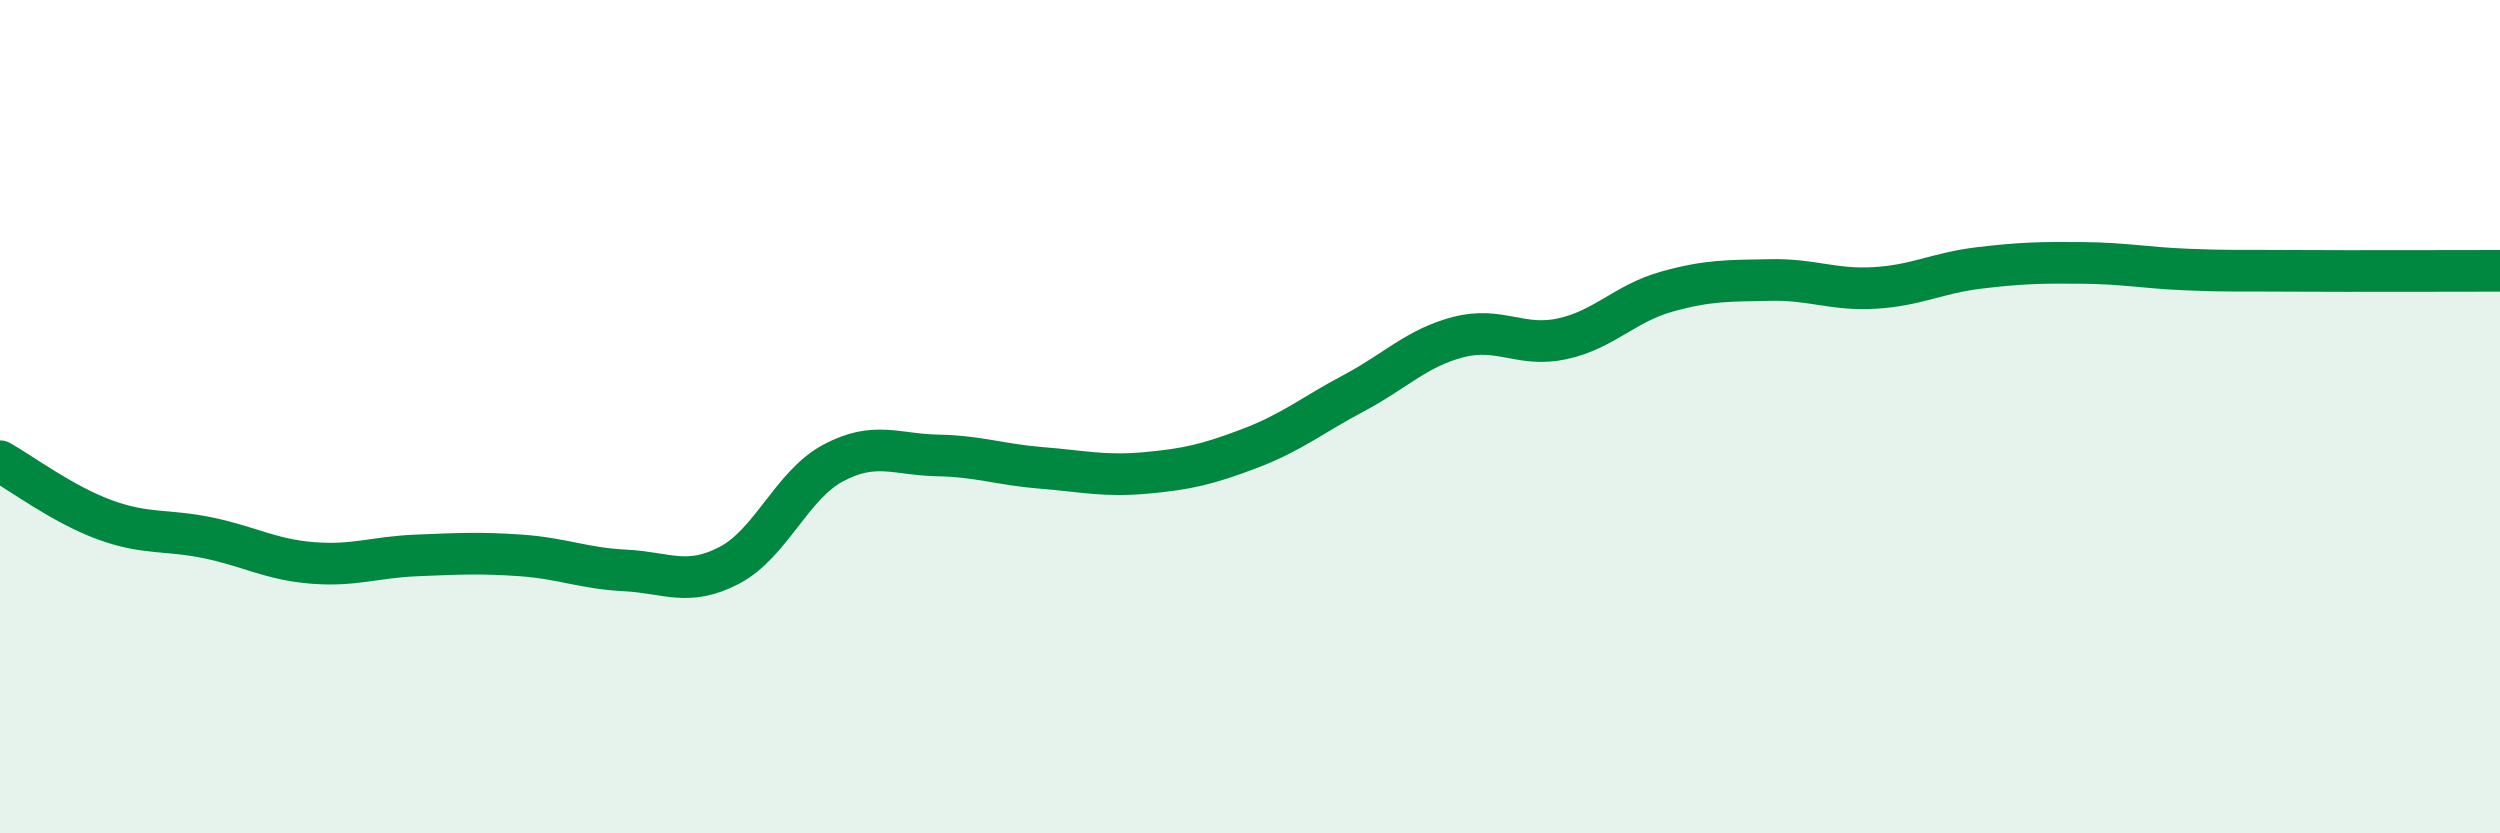
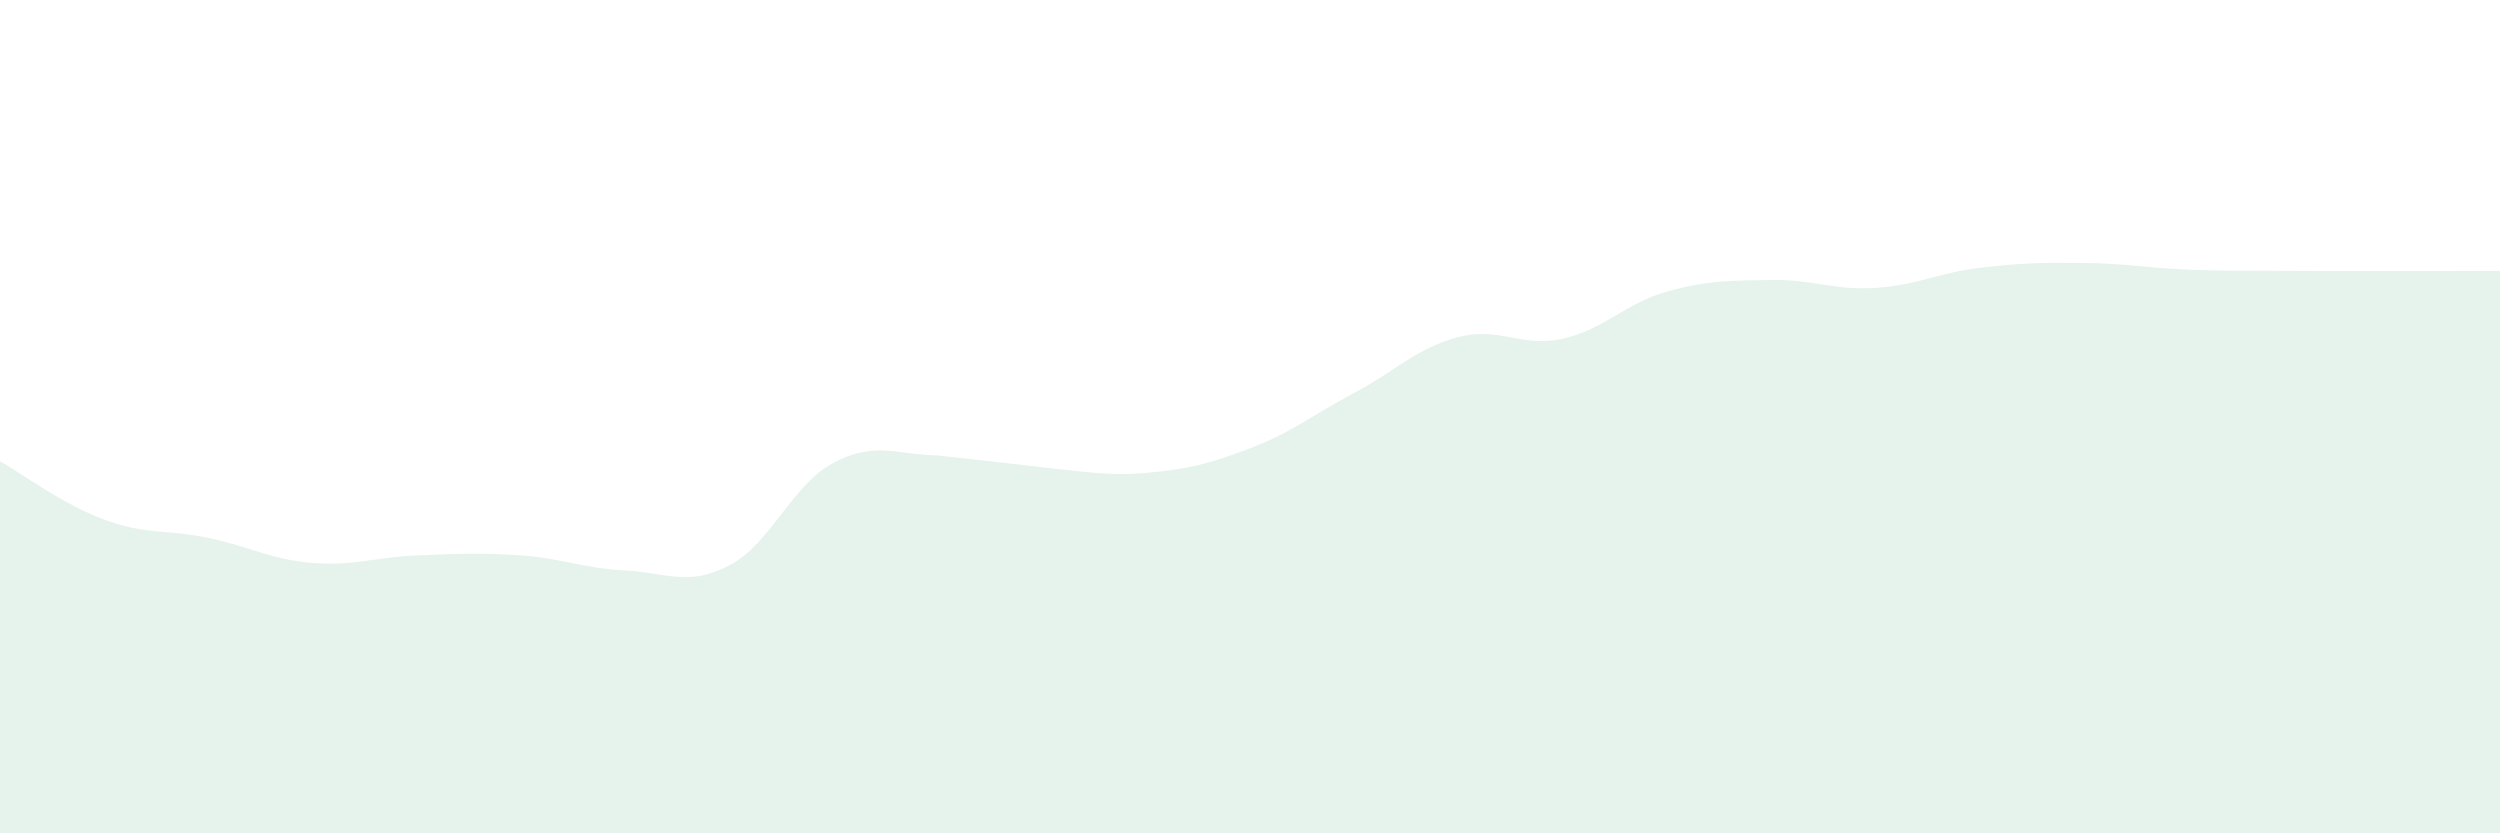
<svg xmlns="http://www.w3.org/2000/svg" width="60" height="20" viewBox="0 0 60 20">
-   <path d="M 0,11.07 C 0.5,11.35 1.5,12.1 2.5,12.47 C 3.5,12.84 4,12.7 5,12.91 C 6,13.12 6.5,13.43 7.5,13.51 C 8.5,13.59 9,13.37 10,13.33 C 11,13.29 11.5,13.26 12.5,13.33 C 13.5,13.4 14,13.64 15,13.69 C 16,13.74 16.5,14.09 17.5,13.57 C 18.5,13.05 19,11.64 20,11.11 C 21,10.58 21.5,10.91 22.5,10.93 C 23.5,10.95 24,11.15 25,11.23 C 26,11.31 26.5,11.44 27.5,11.35 C 28.5,11.26 29,11.14 30,10.76 C 31,10.38 31.5,9.96 32.5,9.43 C 33.5,8.9 34,8.35 35,8.09 C 36,7.83 36.5,8.35 37.5,8.13 C 38.5,7.91 39,7.28 40,7 C 41,6.72 41.5,6.74 42.5,6.72 C 43.5,6.7 44,6.97 45,6.91 C 46,6.85 46.5,6.55 47.5,6.43 C 48.5,6.31 49,6.3 50,6.31 C 51,6.32 51.5,6.43 52.5,6.47 C 53.5,6.51 53.5,6.49 55,6.5 C 56.5,6.51 59,6.5 60,6.5L60 20L0 20Z" fill="#008740" opacity="0.1" stroke-linecap="round" stroke-linejoin="round" />
-   <path d="M 0,11.07 C 0.5,11.35 1.5,12.1 2.5,12.47 C 3.5,12.84 4,12.7 5,12.91 C 6,13.12 6.5,13.43 7.5,13.51 C 8.5,13.59 9,13.37 10,13.33 C 11,13.29 11.5,13.26 12.5,13.33 C 13.5,13.4 14,13.64 15,13.69 C 16,13.74 16.5,14.09 17.5,13.57 C 18.5,13.05 19,11.64 20,11.11 C 21,10.58 21.5,10.91 22.5,10.93 C 23.5,10.95 24,11.15 25,11.23 C 26,11.31 26.5,11.44 27.5,11.35 C 28.5,11.26 29,11.14 30,10.76 C 31,10.38 31.5,9.96 32.5,9.43 C 33.5,8.9 34,8.35 35,8.09 C 36,7.83 36.5,8.35 37.5,8.13 C 38.5,7.91 39,7.28 40,7 C 41,6.72 41.5,6.74 42.5,6.72 C 43.5,6.7 44,6.97 45,6.91 C 46,6.85 46.5,6.55 47.5,6.43 C 48.5,6.31 49,6.3 50,6.31 C 51,6.32 51.5,6.43 52.5,6.47 C 53.5,6.51 53.5,6.49 55,6.5 C 56.5,6.51 59,6.5 60,6.5" stroke="#008740" stroke-width="1" fill="none" stroke-linecap="round" stroke-linejoin="round" />
+   <path d="M 0,11.07 C 0.5,11.35 1.5,12.1 2.5,12.47 C 3.5,12.84 4,12.7 5,12.91 C 6,13.12 6.5,13.43 7.5,13.51 C 8.5,13.59 9,13.37 10,13.33 C 11,13.29 11.5,13.26 12.5,13.33 C 13.5,13.4 14,13.64 15,13.69 C 16,13.74 16.5,14.09 17.5,13.57 C 18.5,13.05 19,11.64 20,11.11 C 21,10.58 21.5,10.91 22.5,10.93 C 26,11.31 26.5,11.44 27.5,11.35 C 28.5,11.26 29,11.14 30,10.76 C 31,10.38 31.5,9.96 32.5,9.43 C 33.5,8.9 34,8.35 35,8.09 C 36,7.83 36.5,8.35 37.5,8.13 C 38.5,7.91 39,7.28 40,7 C 41,6.72 41.5,6.74 42.5,6.72 C 43.5,6.7 44,6.97 45,6.91 C 46,6.85 46.5,6.55 47.5,6.43 C 48.5,6.31 49,6.3 50,6.31 C 51,6.32 51.5,6.43 52.5,6.47 C 53.5,6.51 53.5,6.49 55,6.5 C 56.5,6.51 59,6.5 60,6.5L60 20L0 20Z" fill="#008740" opacity="0.1" stroke-linecap="round" stroke-linejoin="round" />
</svg>